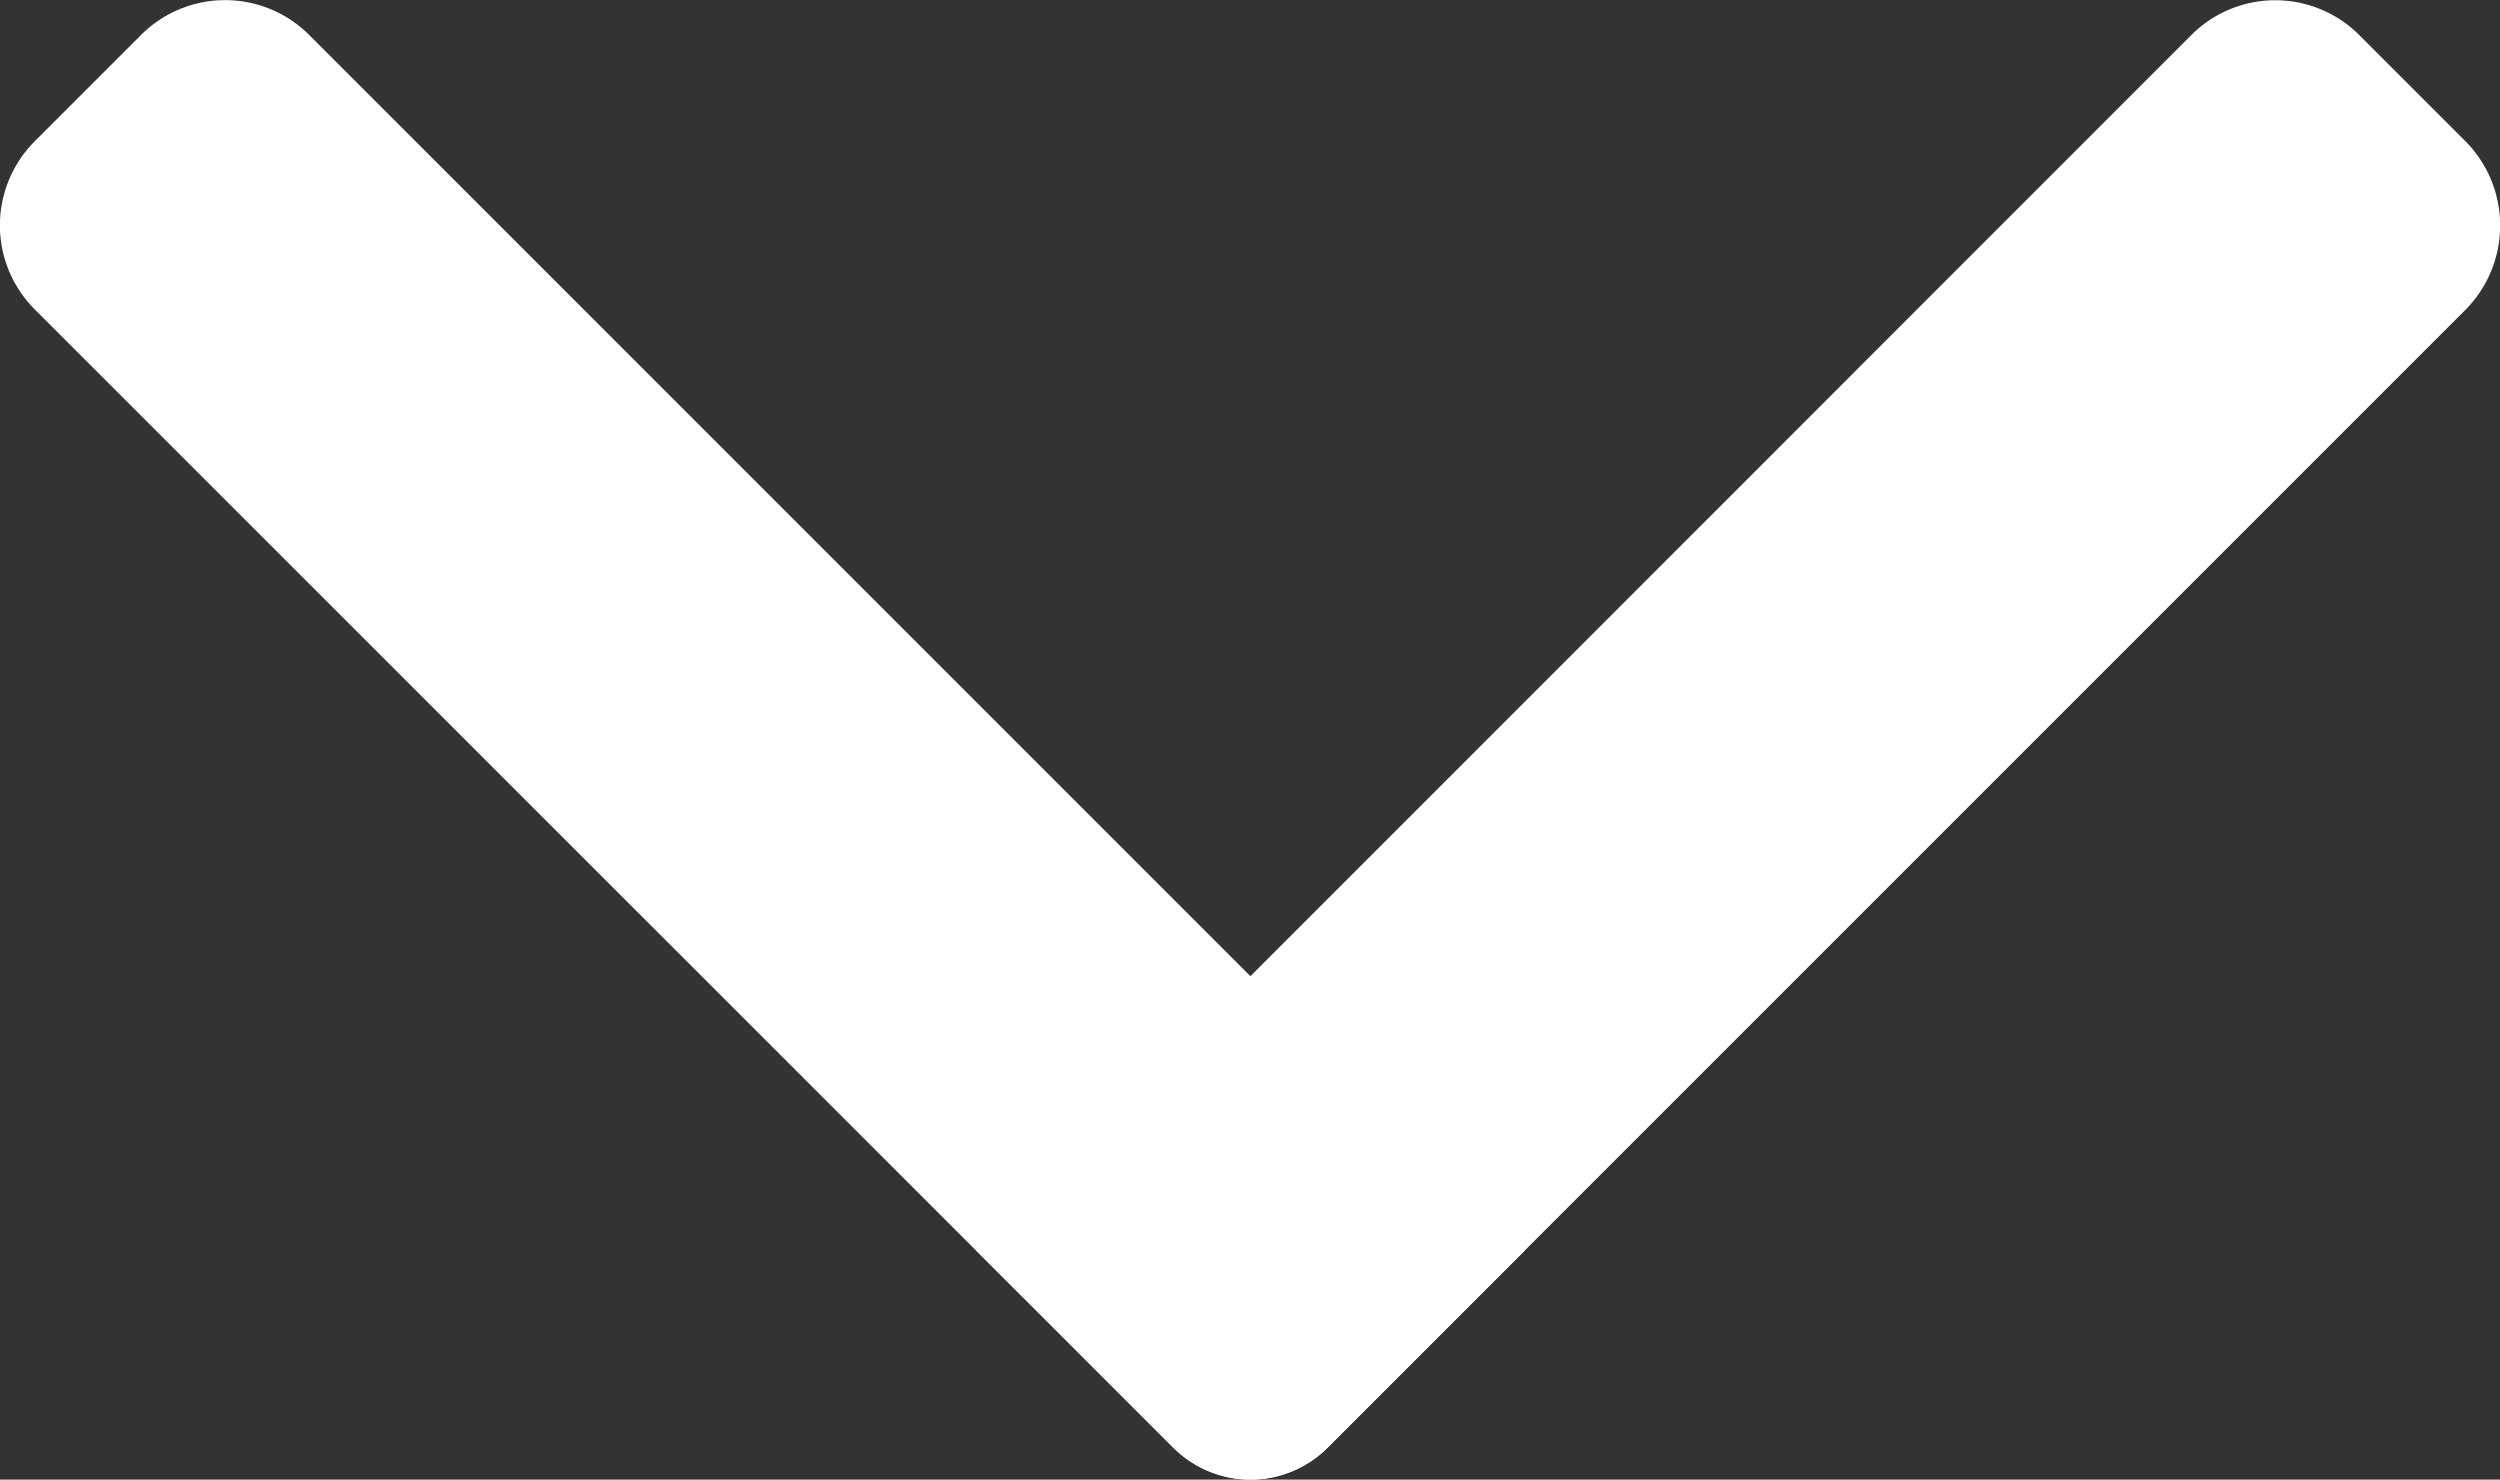
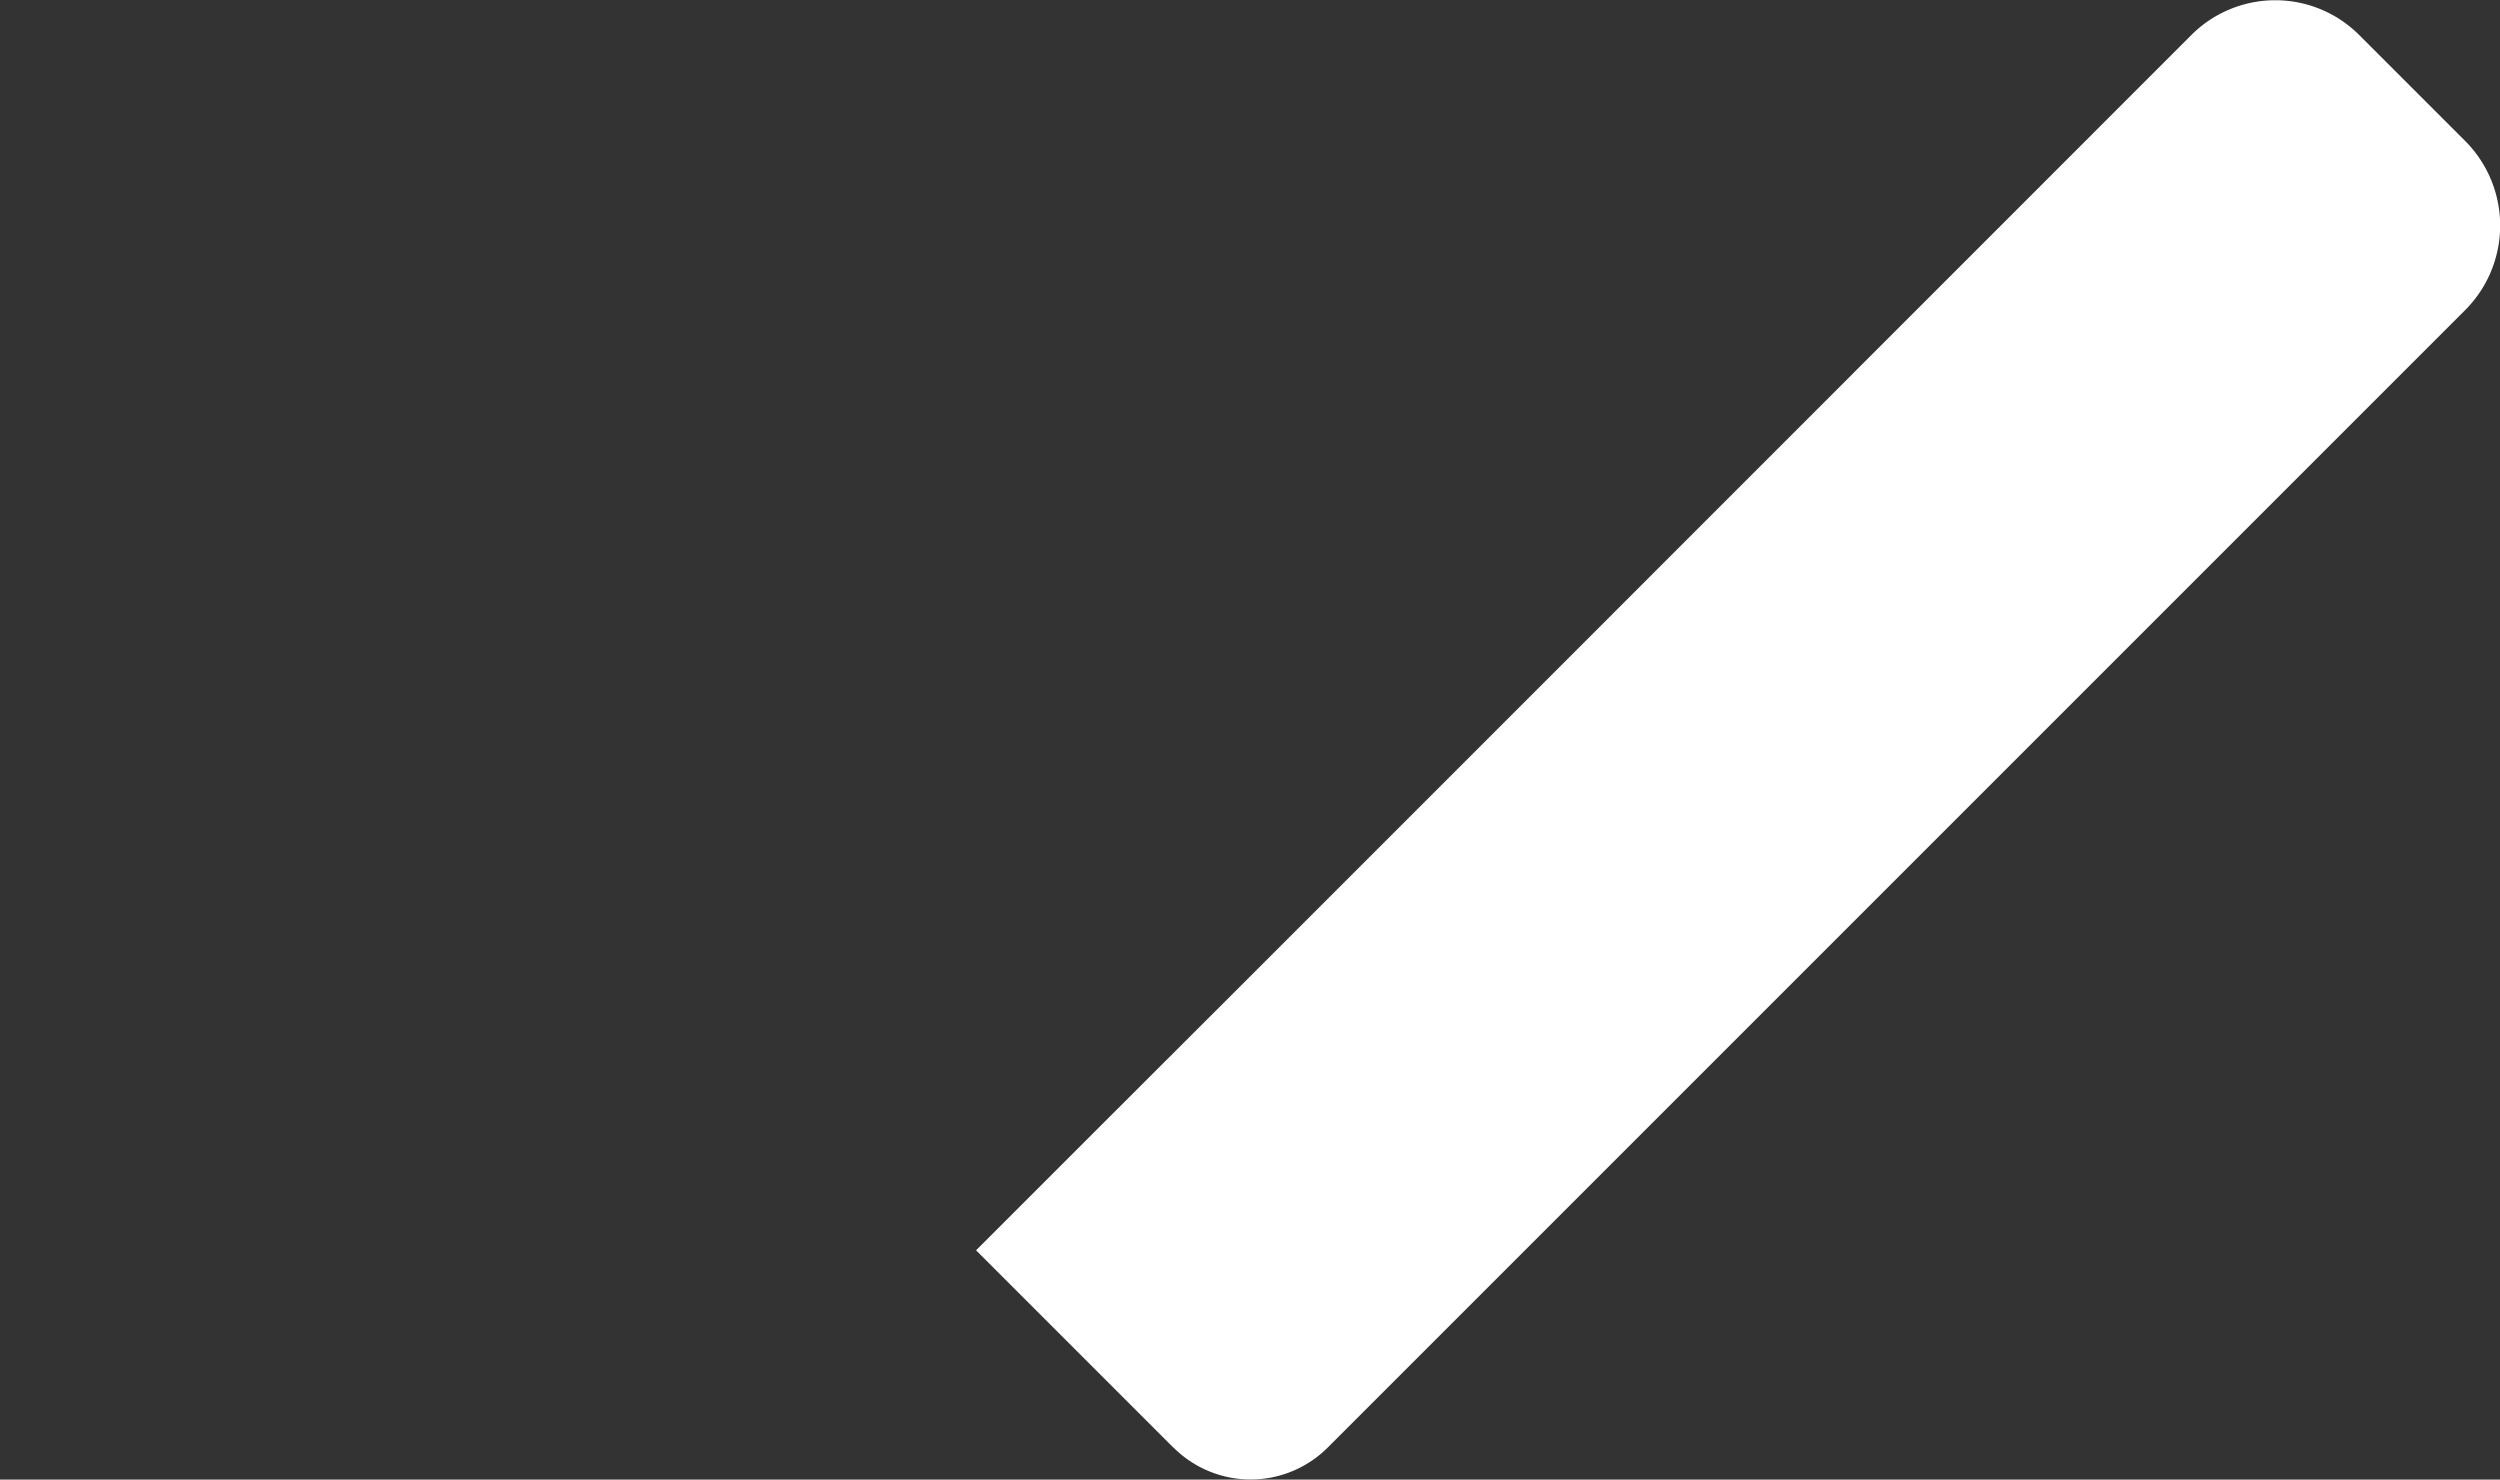
<svg xmlns="http://www.w3.org/2000/svg" width="12.243" height="7.246" viewBox="0 0 12.243 7.246">
  <rect x="0" y="0" width="12.243" height="7.246" fill="#333333" stroke="none" />
  <g id="Icon_more" transform="translate(12.243) rotate(90)">
-     <path id="Path_1749" data-name="Path 1749" d="M1795.062,32.976l-5.575,5.576a.582.582,0,0,1-.823,0l-.521-.521a.582.582,0,0,1,0-.823l5.953-5.953.966.966a.534.534,0,0,1,0,.755" transform="translate(-1787.972 -26.479)" fill="#fff" />
    <path id="Path_1750" data-name="Path 1750" d="M1795.066,20.975l-.966.966-.612-.612-.731-.732-.948-.948-3.66-3.659a.581.581,0,0,1,0-.823l.521-.521a.586.586,0,0,1,.823,0l4.607,4.607.966.966a.534.534,0,0,1,0,.755" transform="translate(-1787.977 -14.478)" fill="#fff" />
  </g>
</svg>